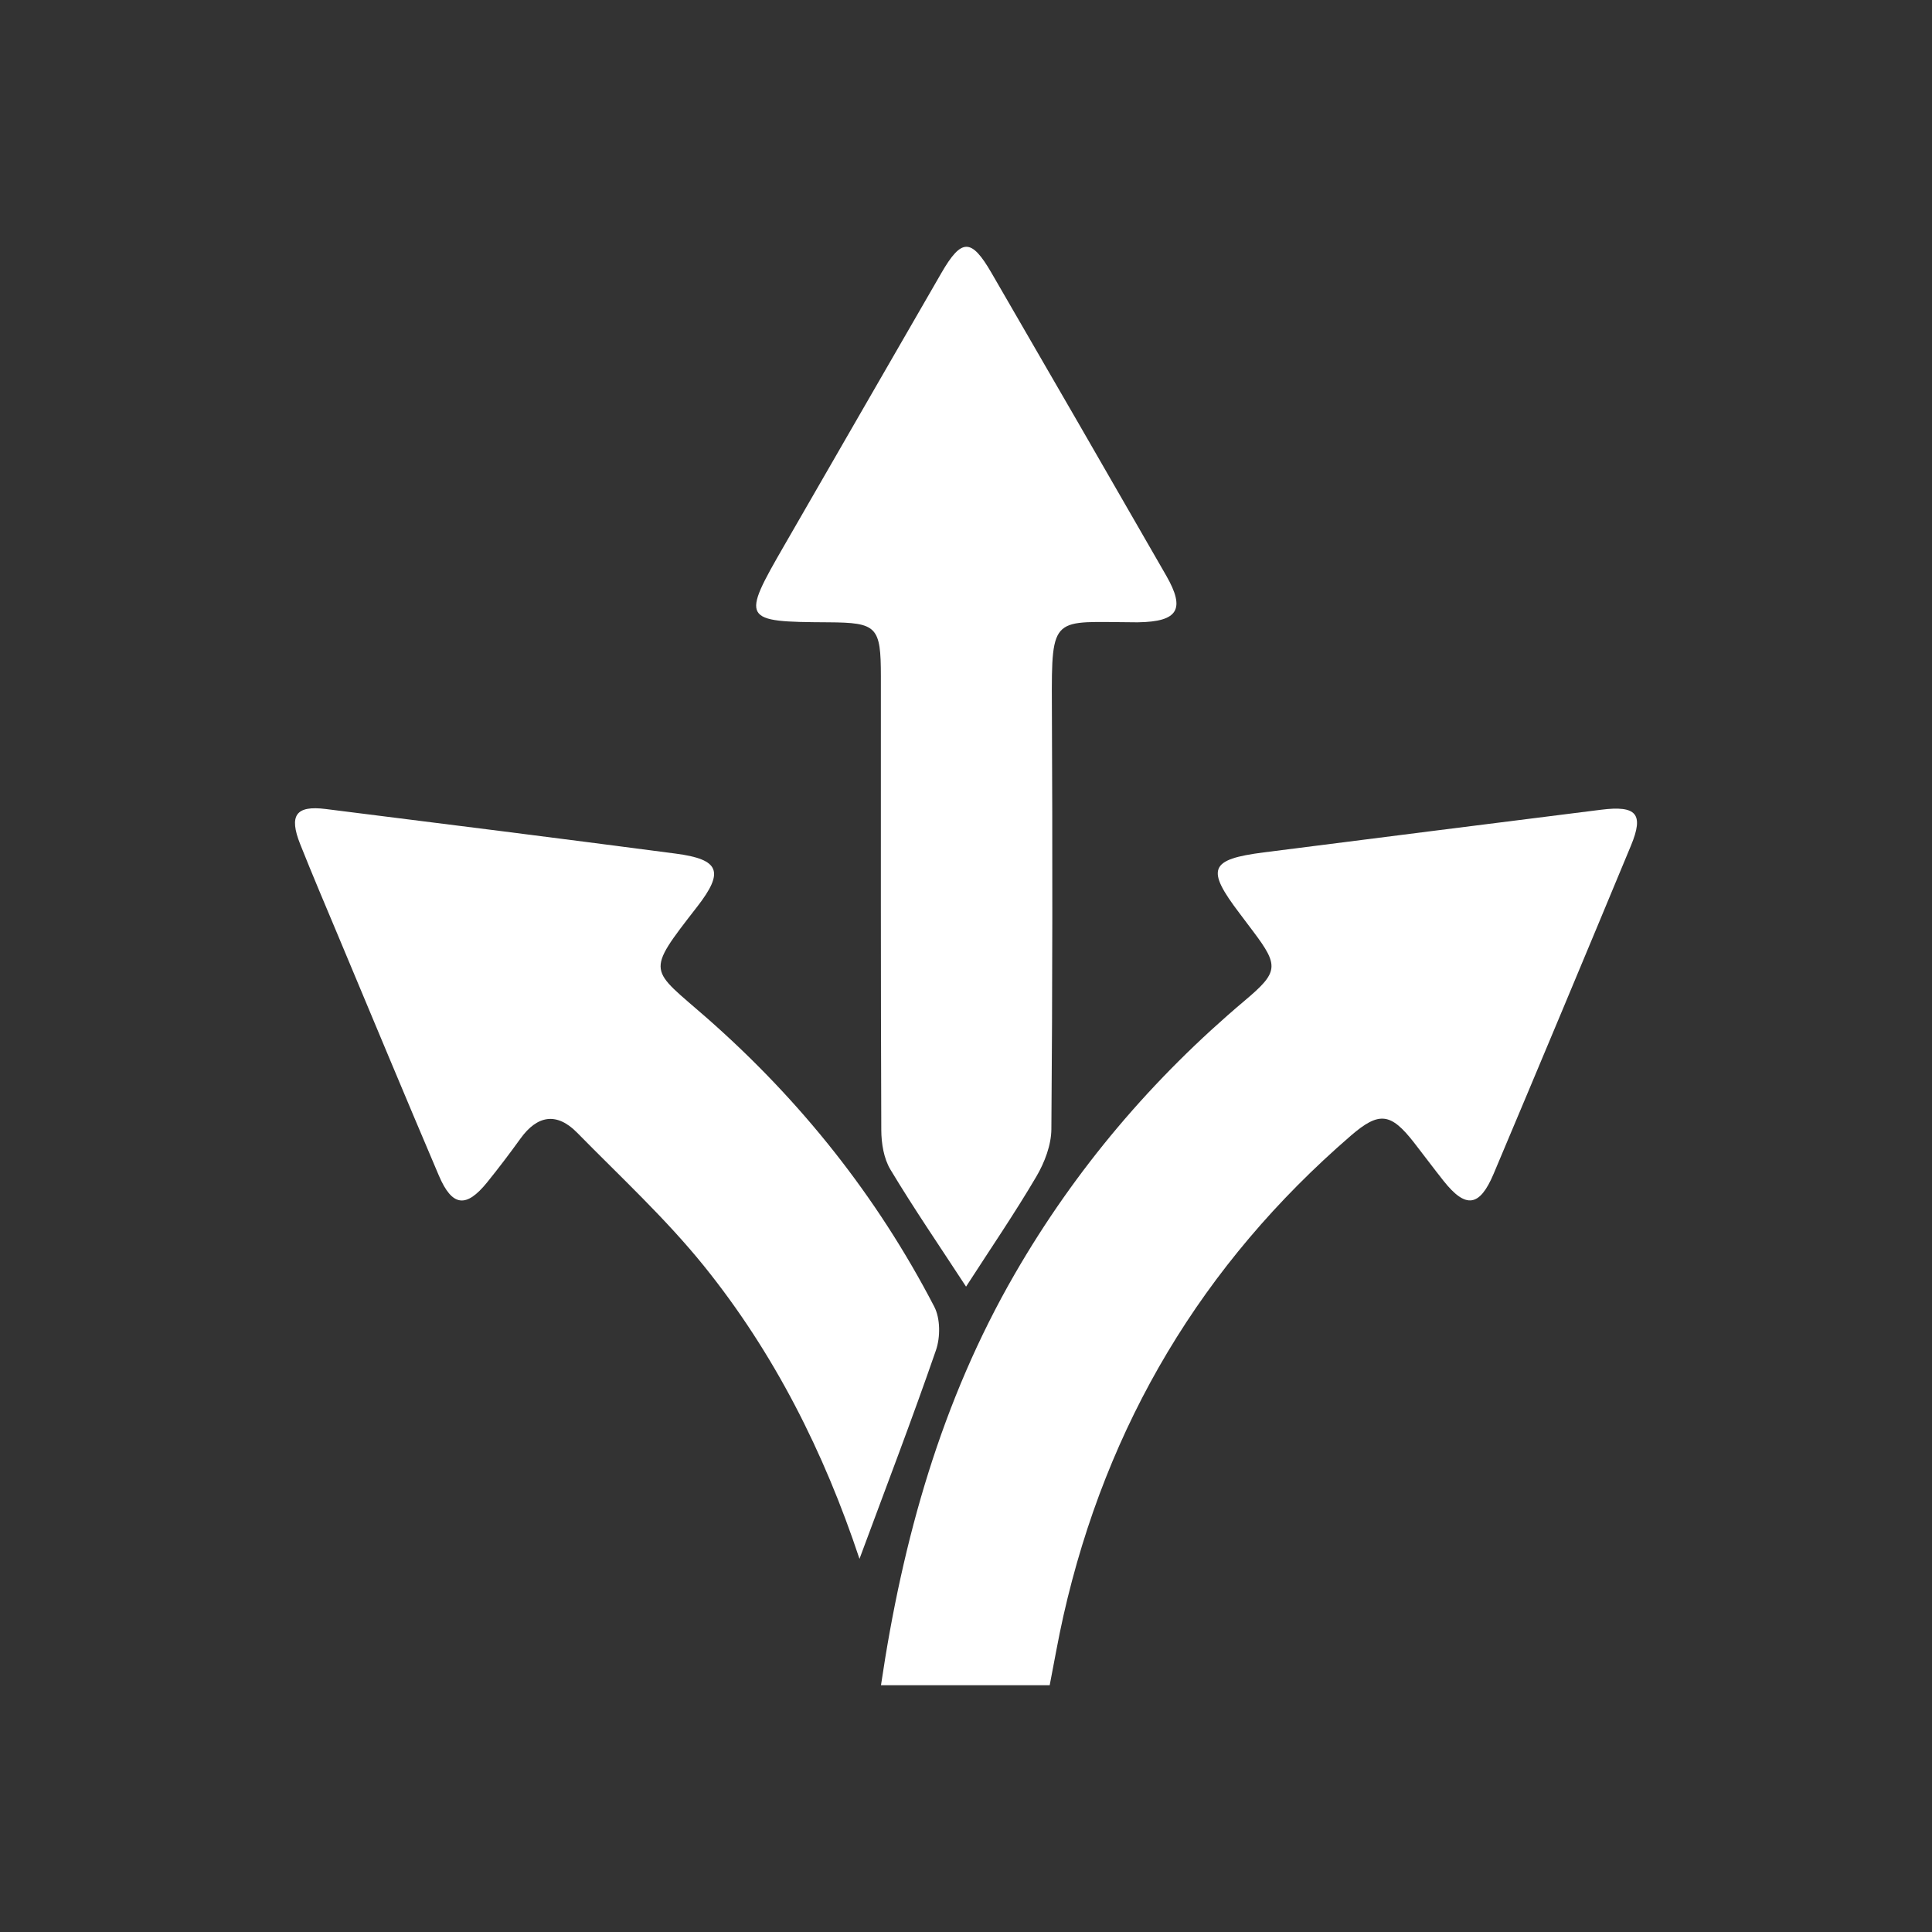
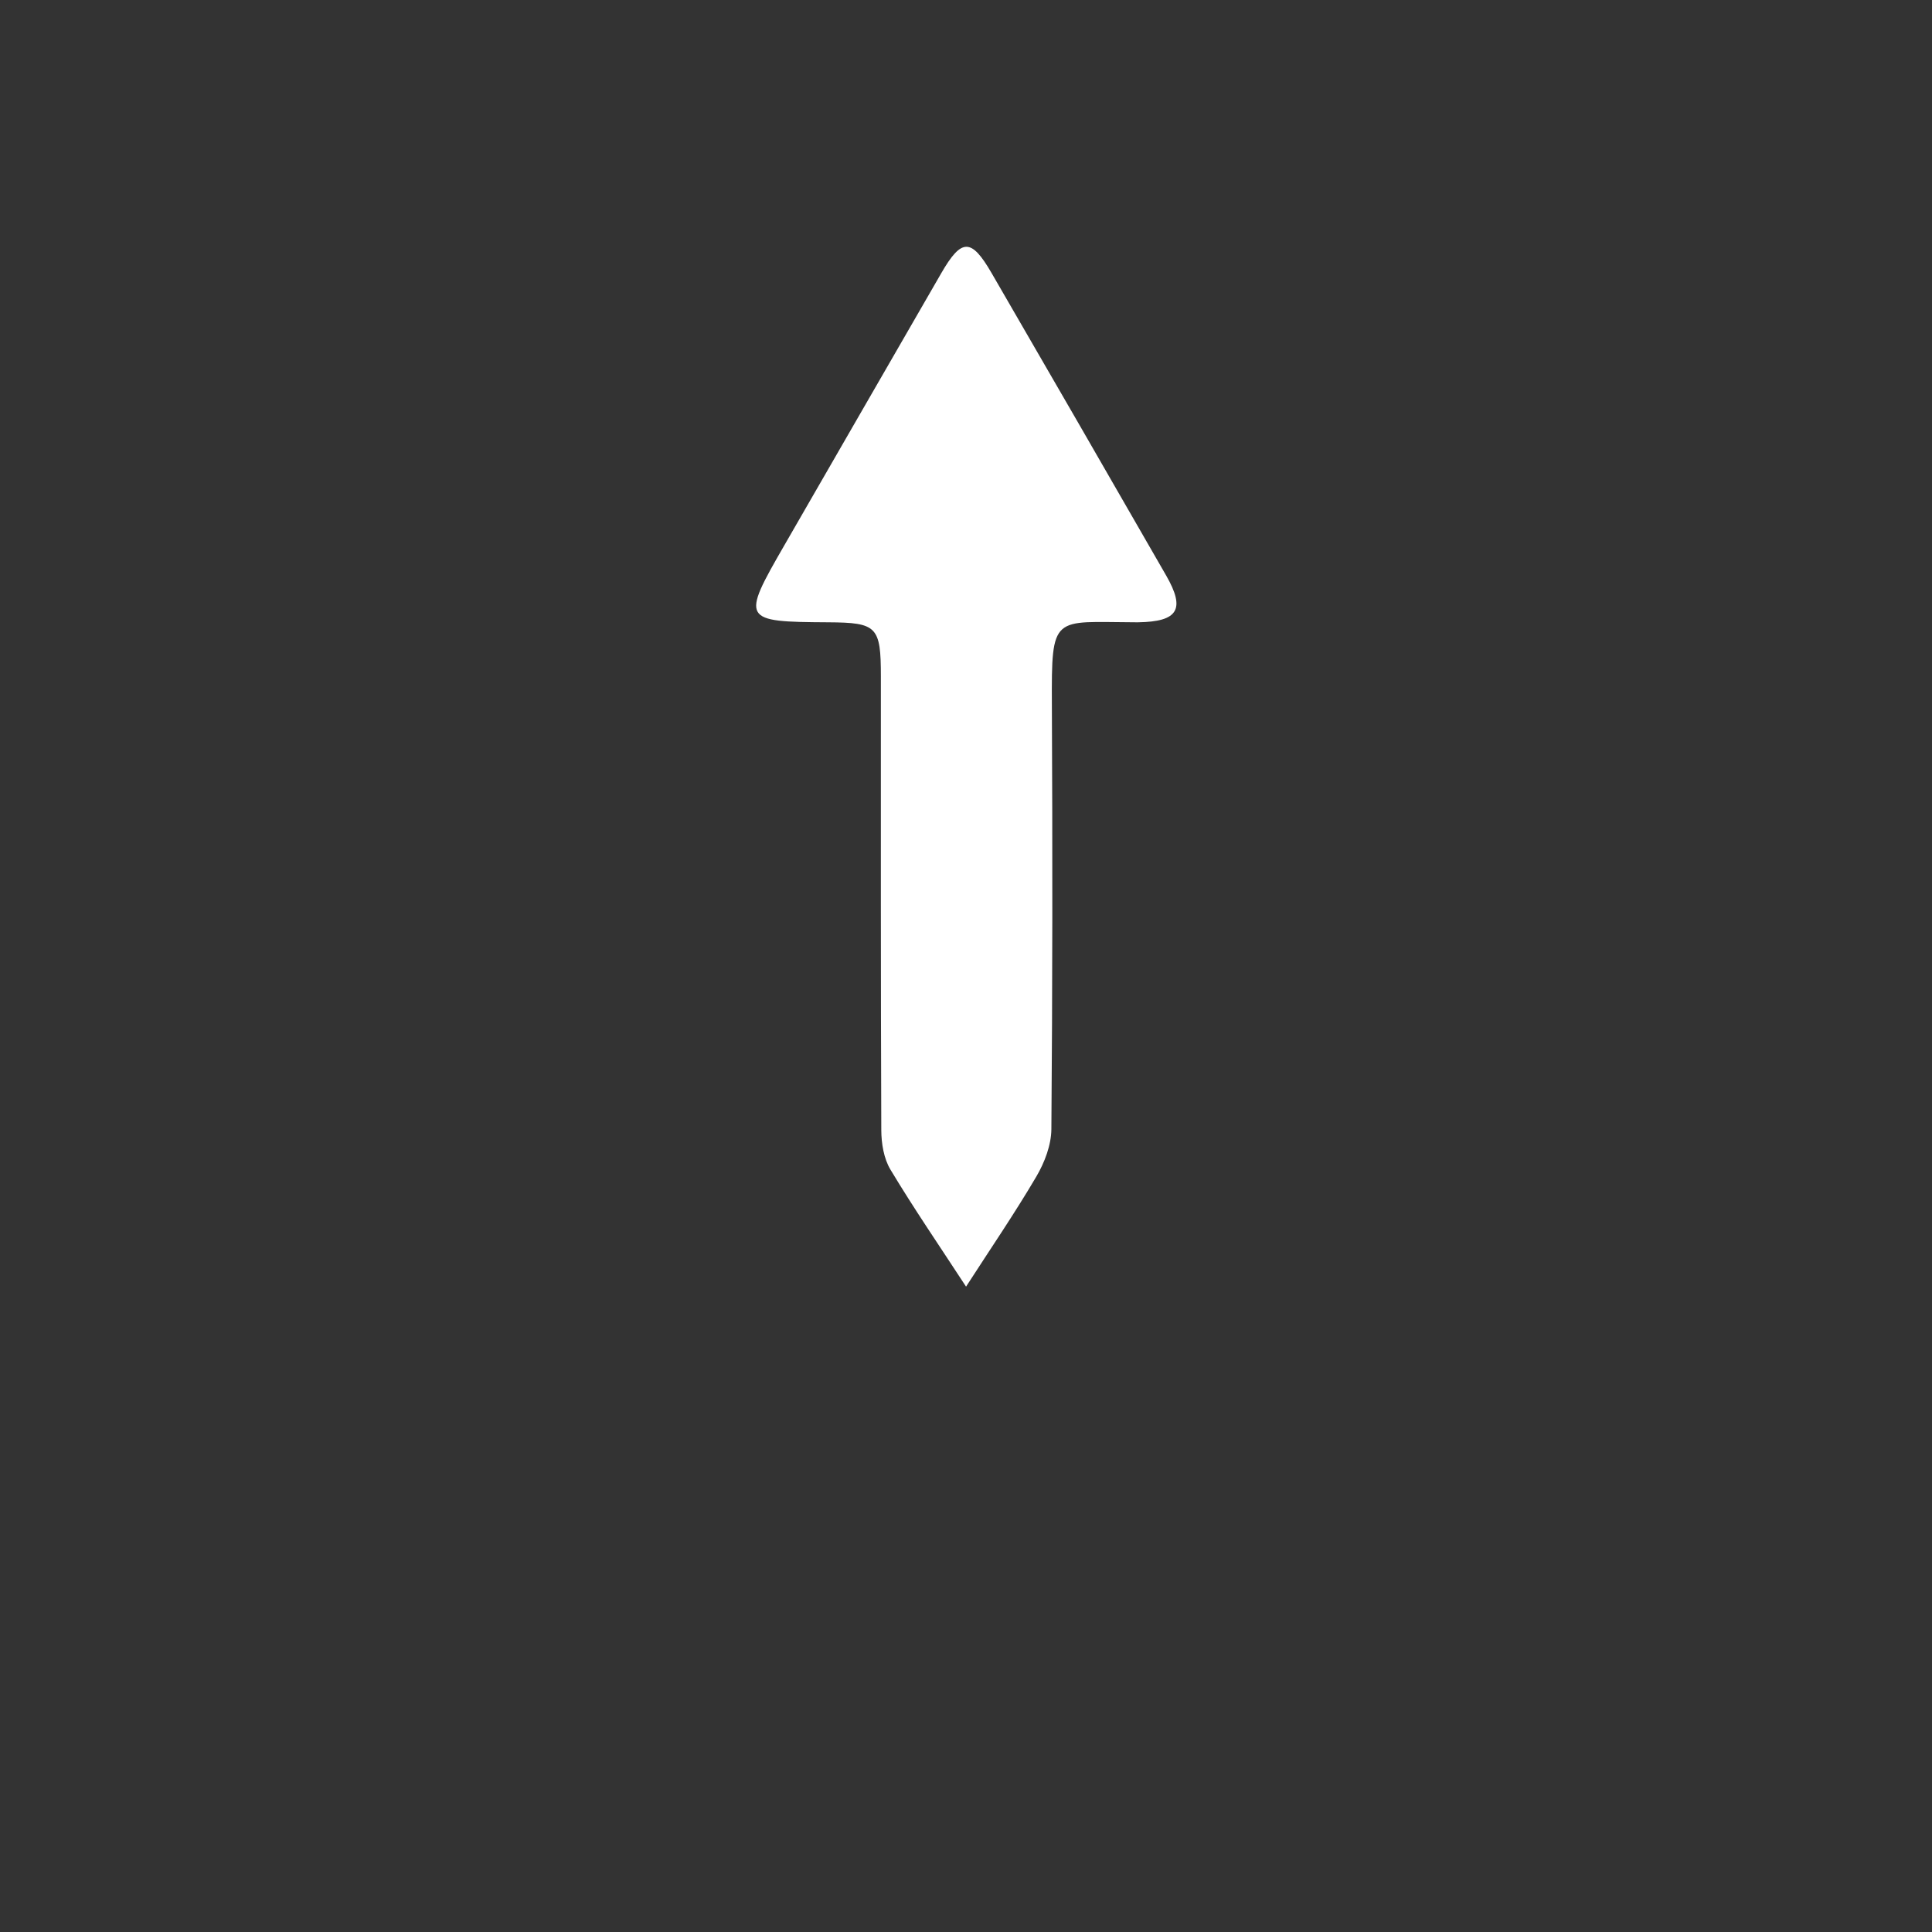
<svg xmlns="http://www.w3.org/2000/svg" id="Capa_1" viewBox="0 0 1075.62 1075.62">
  <rect x="0" y="0" width="1075.62" height="1075.62" fill="#333333" stroke="none" />
  <defs>
    <style>.cls-1{fill:#fff;}</style>
  </defs>
-   <path class="cls-1" d="M584.41,938.22h-93.93c12.04-81.37,33.66-158.29,74.49-228.96,33.69-58.32,76.68-108.92,128.18-152.32,18.63-15.7,18.96-19.22,4.59-38.32-2.53-3.36-5.04-6.73-7.59-10.08-18.87-24.84-16.85-30.1,13.52-33.99,62.56-8,125.15-15.85,187.72-23.74,19.74-2.49,23.96,2.3,16.64,19.94-25.32,60.99-50.8,121.91-76.47,182.76-7.81,18.51-15.52,19.44-27.79,4.04-5.61-7.05-10.97-14.3-16.51-21.41-12.97-16.63-19.42-17.49-35.2-3.86-82.73,71.49-135.94,160.72-160.02,267.33-2.88,12.76-5.09,25.67-7.63,38.61Z" />
  <path class="cls-1" d="M537.83,716.3c-14.87-22.78-29.13-43.58-42.1-65.17-3.7-6.16-5.05-14.58-5.08-21.97-.34-84.16-.21-168.32-.23-252.49,0-27.92-2.12-30.05-29.36-30.21-48.08-.28-48.51-1.05-24.34-42.95,29.12-50.48,58.18-100.98,87.33-151.44,11.24-19.46,16.67-19.59,27.91-.21,32.55,56.13,64.98,112.34,97.31,168.59,10.8,18.8,6.58,25.64-15.52,26-.6,0-1.2,0-1.8,0-45.89-.12-46.58-4.98-46.33,45.95,.39,78.75,.36,157.51-.28,236.25-.07,8.85-3.76,18.54-8.34,26.33-12.07,20.54-25.56,40.25-39.15,61.32Z" />
-   <path class="cls-1" d="M478.51,867.87c-19.73-59.4-47.47-114.53-86.51-162.95-21.38-26.52-46.72-49.88-70.66-74.28-11.31-11.52-22.14-9.83-31.56,3.23-5.97,8.28-12.14,16.43-18.56,24.37-11.73,14.5-19.52,13.57-26.92-3.83-18.82-44.18-37.25-88.53-55.8-132.83-7.19-17.17-14.49-34.29-21.37-51.59-6.41-16.1-2.39-21.66,14.17-19.59,64.97,8.14,129.93,16.31,194.85,24.83,24.55,3.22,27.2,10,11.96,29.62-29.32,37.75-26.49,33.86,5.65,62.1,51.97,45.67,94.48,99.06,126.37,160.5,3.43,6.6,3.45,17.06,.94,24.31-13.27,38.42-27.84,76.39-42.56,116.11Z" />
</svg>